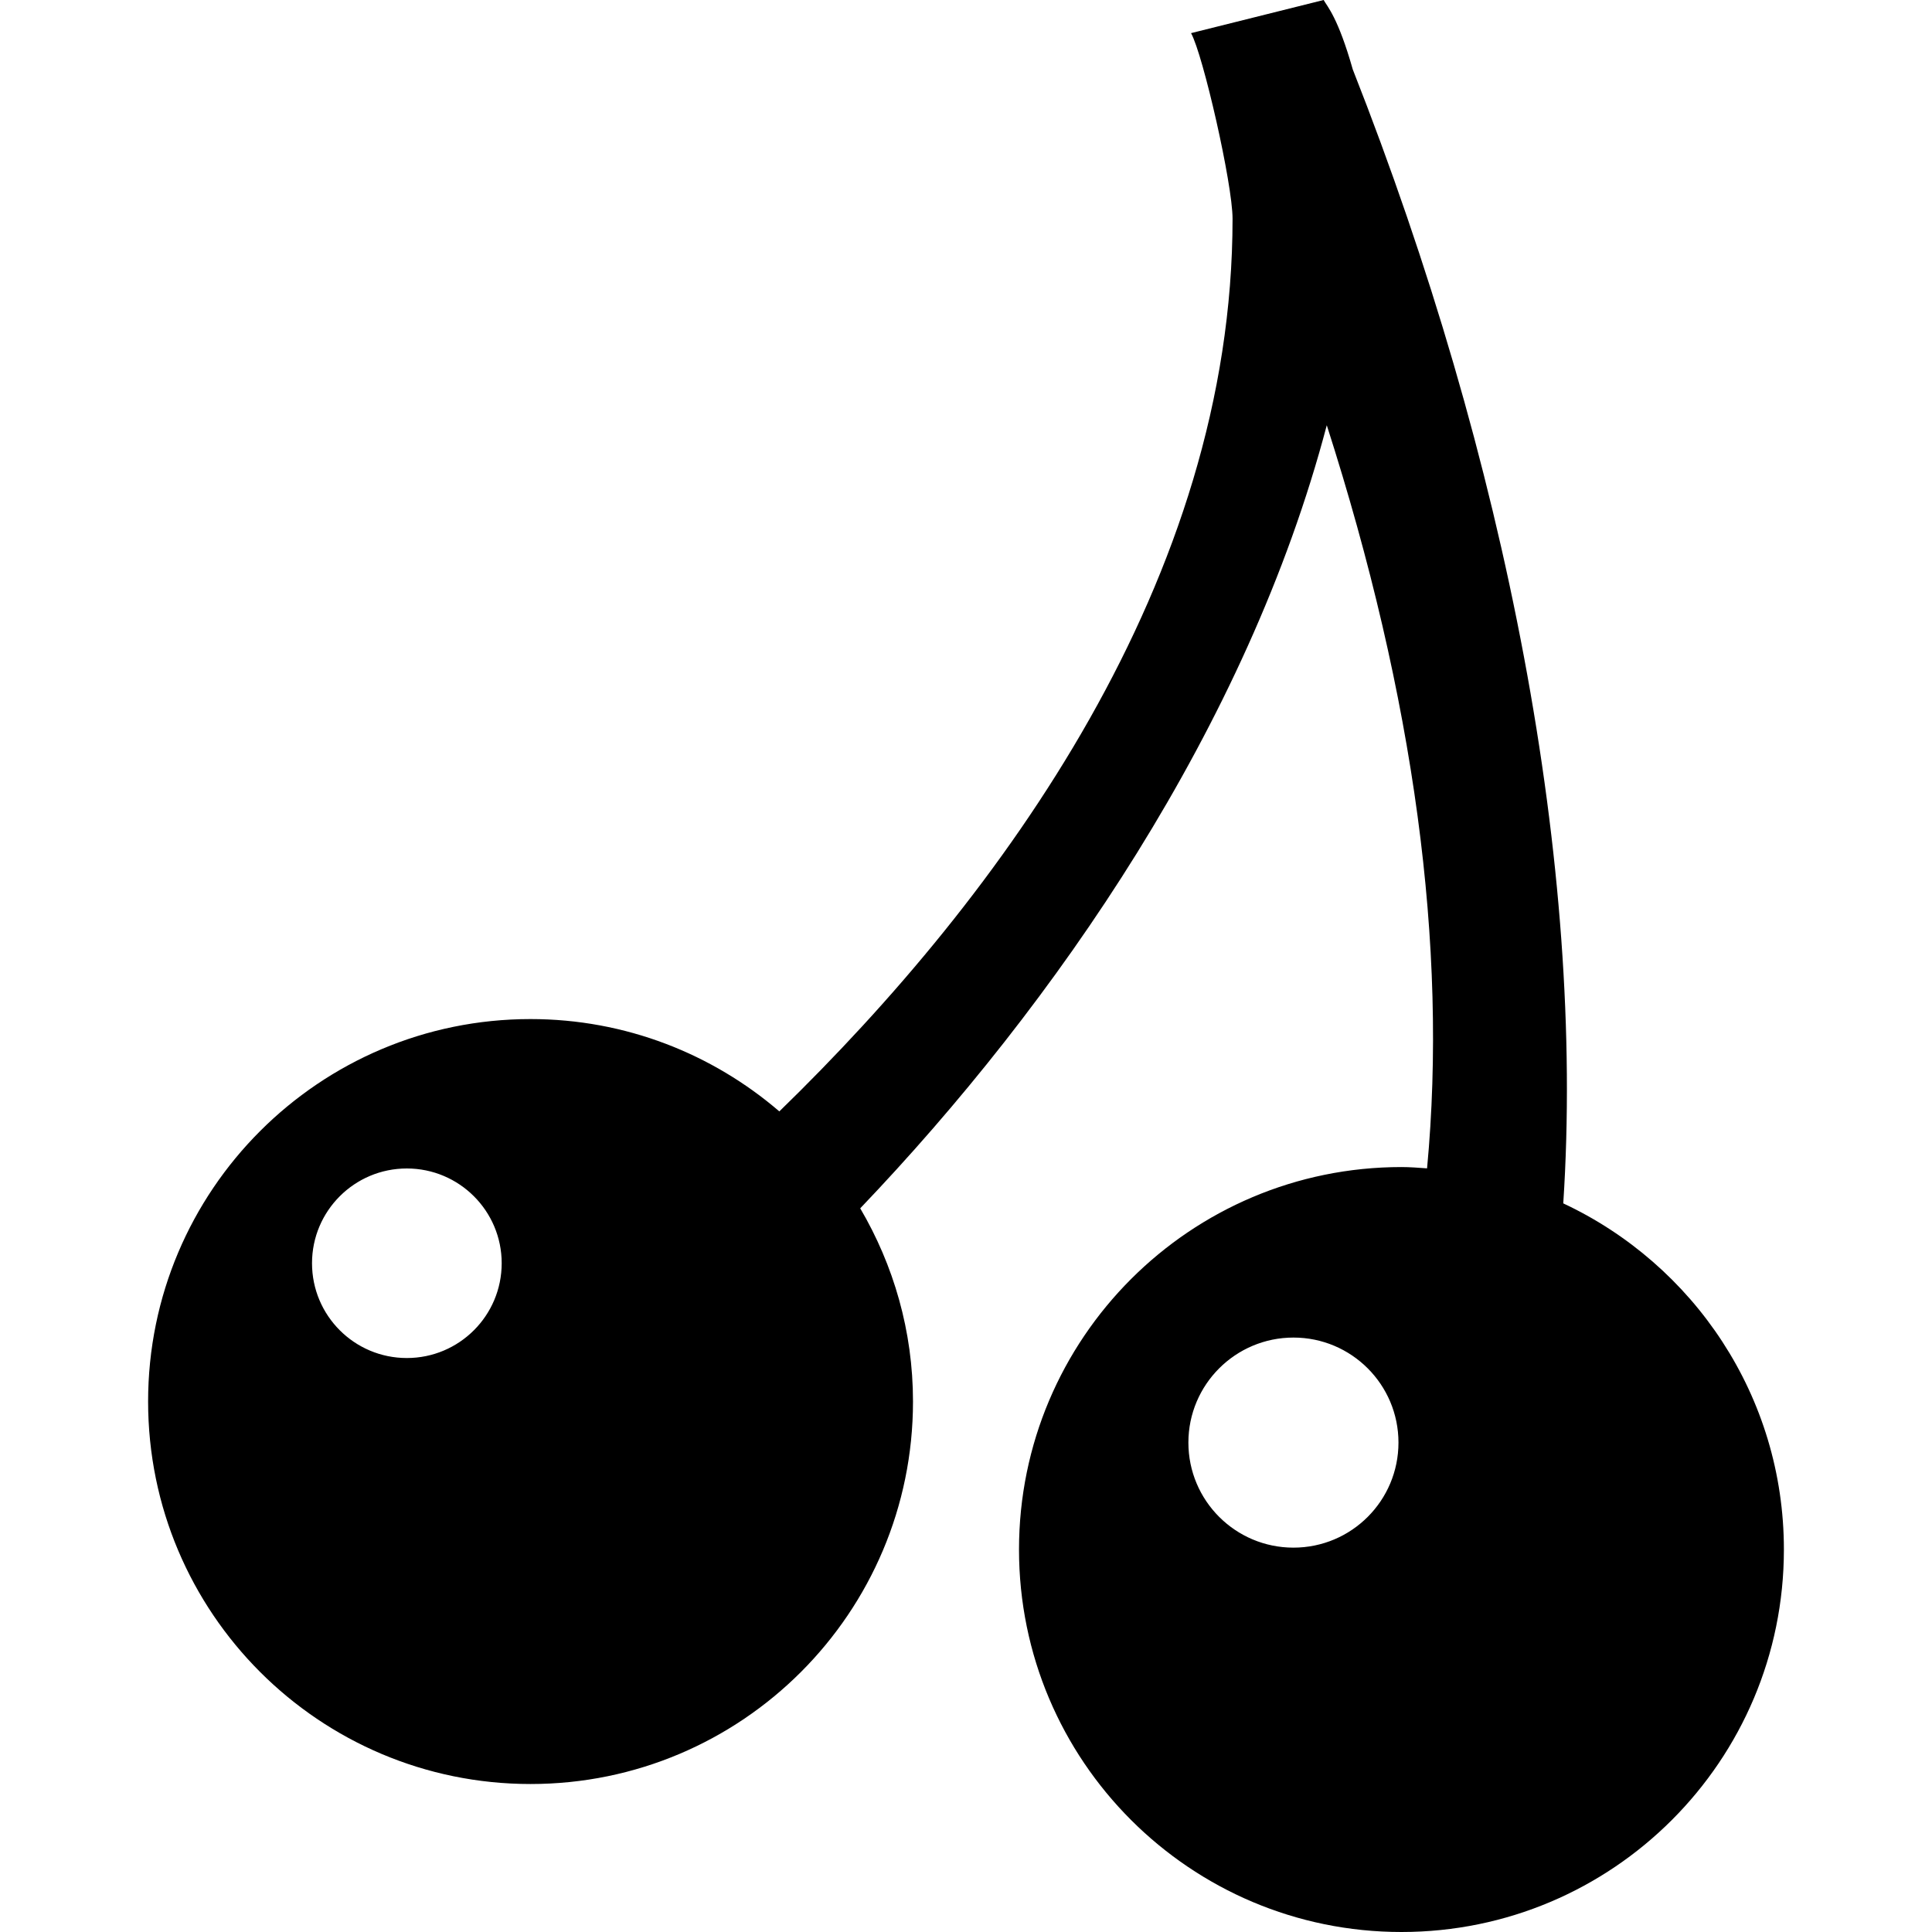
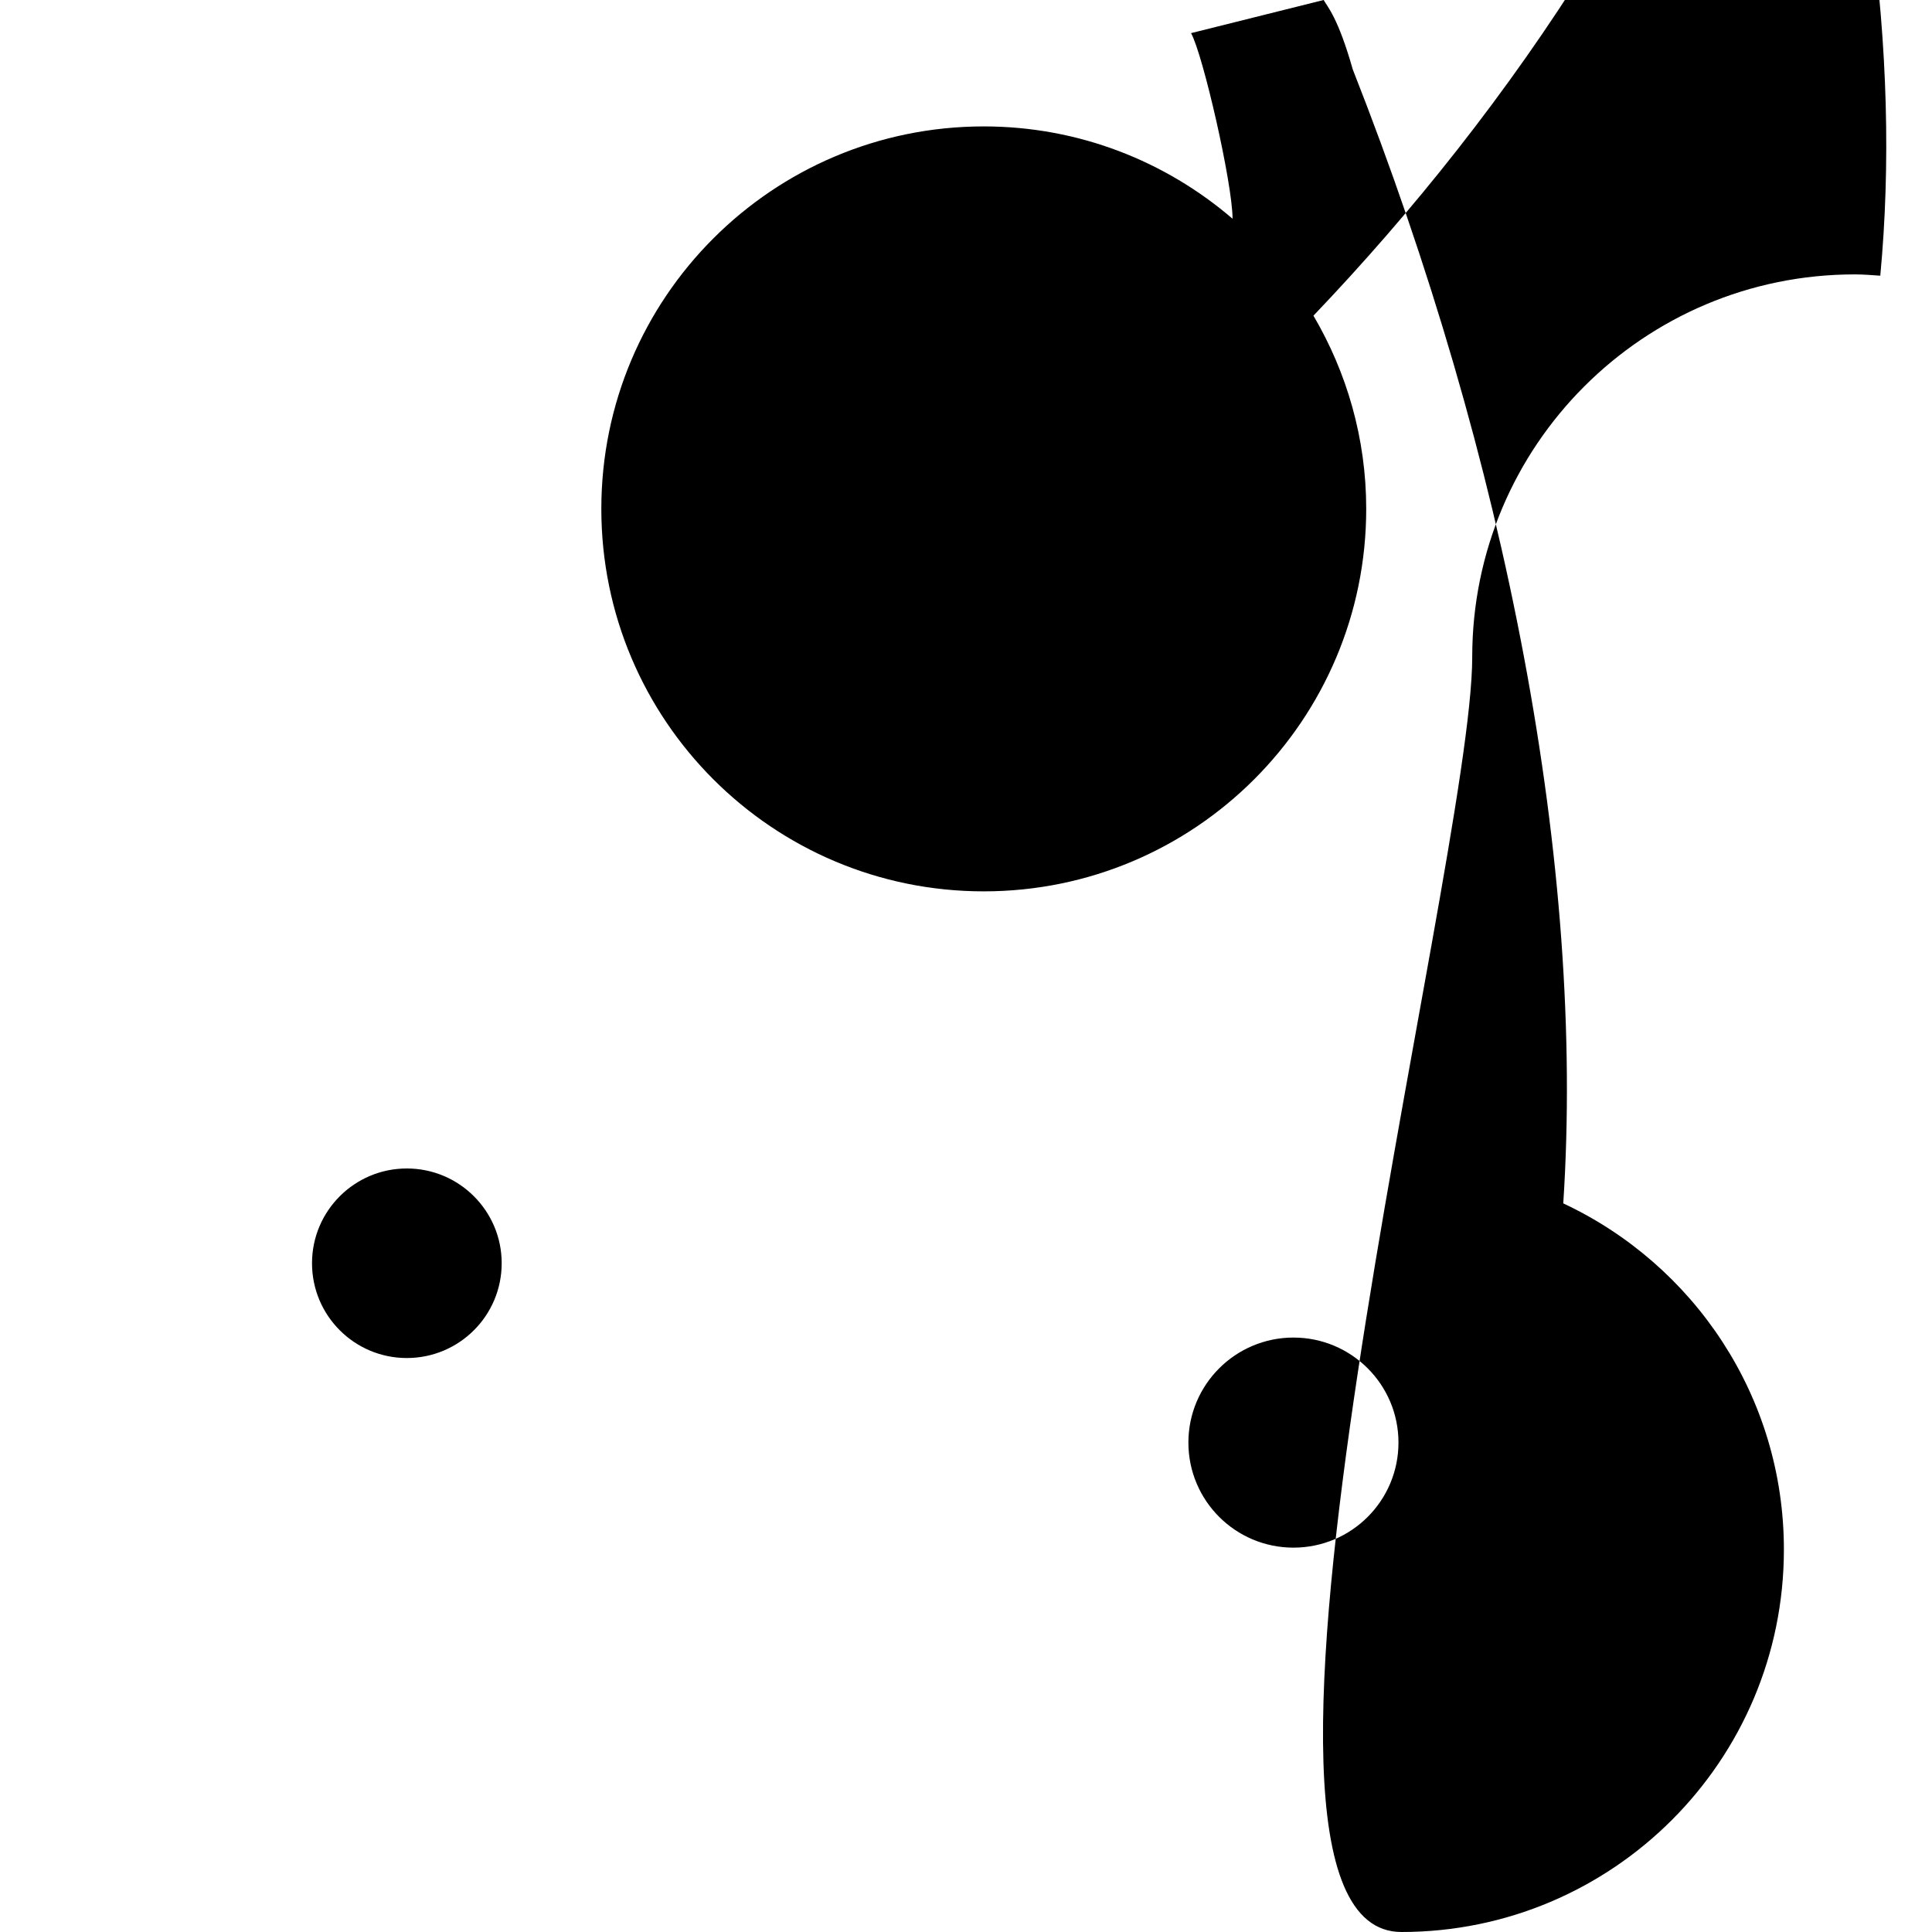
<svg xmlns="http://www.w3.org/2000/svg" version="1.1" id="_x32_" width="800px" height="800px" viewBox="0 0 512 512" xml:space="preserve">
  <style type="text/css">

	.st0{fill:#000000;}

</style>
  <g>
-     <path class="st0" d="M414.281,318.906c5.844-89.063-15.031-197.047-55.781-300.5C354.578,4.594,351.781,1.797,350.781,0   l-35.141,8.781c3.203,5.781,11,39.953,11,49.188c0,95.469-61.016,179.156-120.109,236.563   c-17.719-15.219-40.734-24.469-65.938-24.469c-55.969,0-101.344,45.375-101.344,101.344c0,56,45.375,101.375,101.344,101.375   s101.359-45.375,101.359-101.375c0-18.688-5.156-36.156-13.984-51.188c51.75-54.172,102.656-127.844,123.641-207.531   c23.188,72.25,32.094,138.063,26.578,196.938c-2.25-0.156-4.5-0.344-6.781-0.344c-55.969,0-101.359,45.375-101.359,101.359   S315.438,512,371.406,512S472.75,466.625,472.75,410.641C472.75,370.016,448.813,335.078,414.281,318.906z M107.813,359.891   c-13.875,0-25.125-11.234-25.125-25.125c0-13.859,11.25-25.109,25.125-25.109s25.141,11.25,25.141,25.109   C132.953,348.656,121.688,359.891,107.813,359.891z M342.781,410.141c-15.375,0-27.844-12.453-27.844-27.844   c0-15.359,12.469-27.828,27.844-27.828s27.828,12.469,27.828,27.828C370.609,397.688,358.156,410.141,342.781,410.141z" />
+     <path class="st0" d="M414.281,318.906c5.844-89.063-15.031-197.047-55.781-300.5C354.578,4.594,351.781,1.797,350.781,0   l-35.141,8.781c3.203,5.781,11,39.953,11,49.188c-17.719-15.219-40.734-24.469-65.938-24.469c-55.969,0-101.344,45.375-101.344,101.344c0,56,45.375,101.375,101.344,101.375   s101.359-45.375,101.359-101.375c0-18.688-5.156-36.156-13.984-51.188c51.75-54.172,102.656-127.844,123.641-207.531   c23.188,72.25,32.094,138.063,26.578,196.938c-2.25-0.156-4.5-0.344-6.781-0.344c-55.969,0-101.359,45.375-101.359,101.359   S315.438,512,371.406,512S472.75,466.625,472.75,410.641C472.75,370.016,448.813,335.078,414.281,318.906z M107.813,359.891   c-13.875,0-25.125-11.234-25.125-25.125c0-13.859,11.25-25.109,25.125-25.109s25.141,11.25,25.141,25.109   C132.953,348.656,121.688,359.891,107.813,359.891z M342.781,410.141c-15.375,0-27.844-12.453-27.844-27.844   c0-15.359,12.469-27.828,27.844-27.828s27.828,12.469,27.828,27.828C370.609,397.688,358.156,410.141,342.781,410.141z" />
  </g>
</svg>